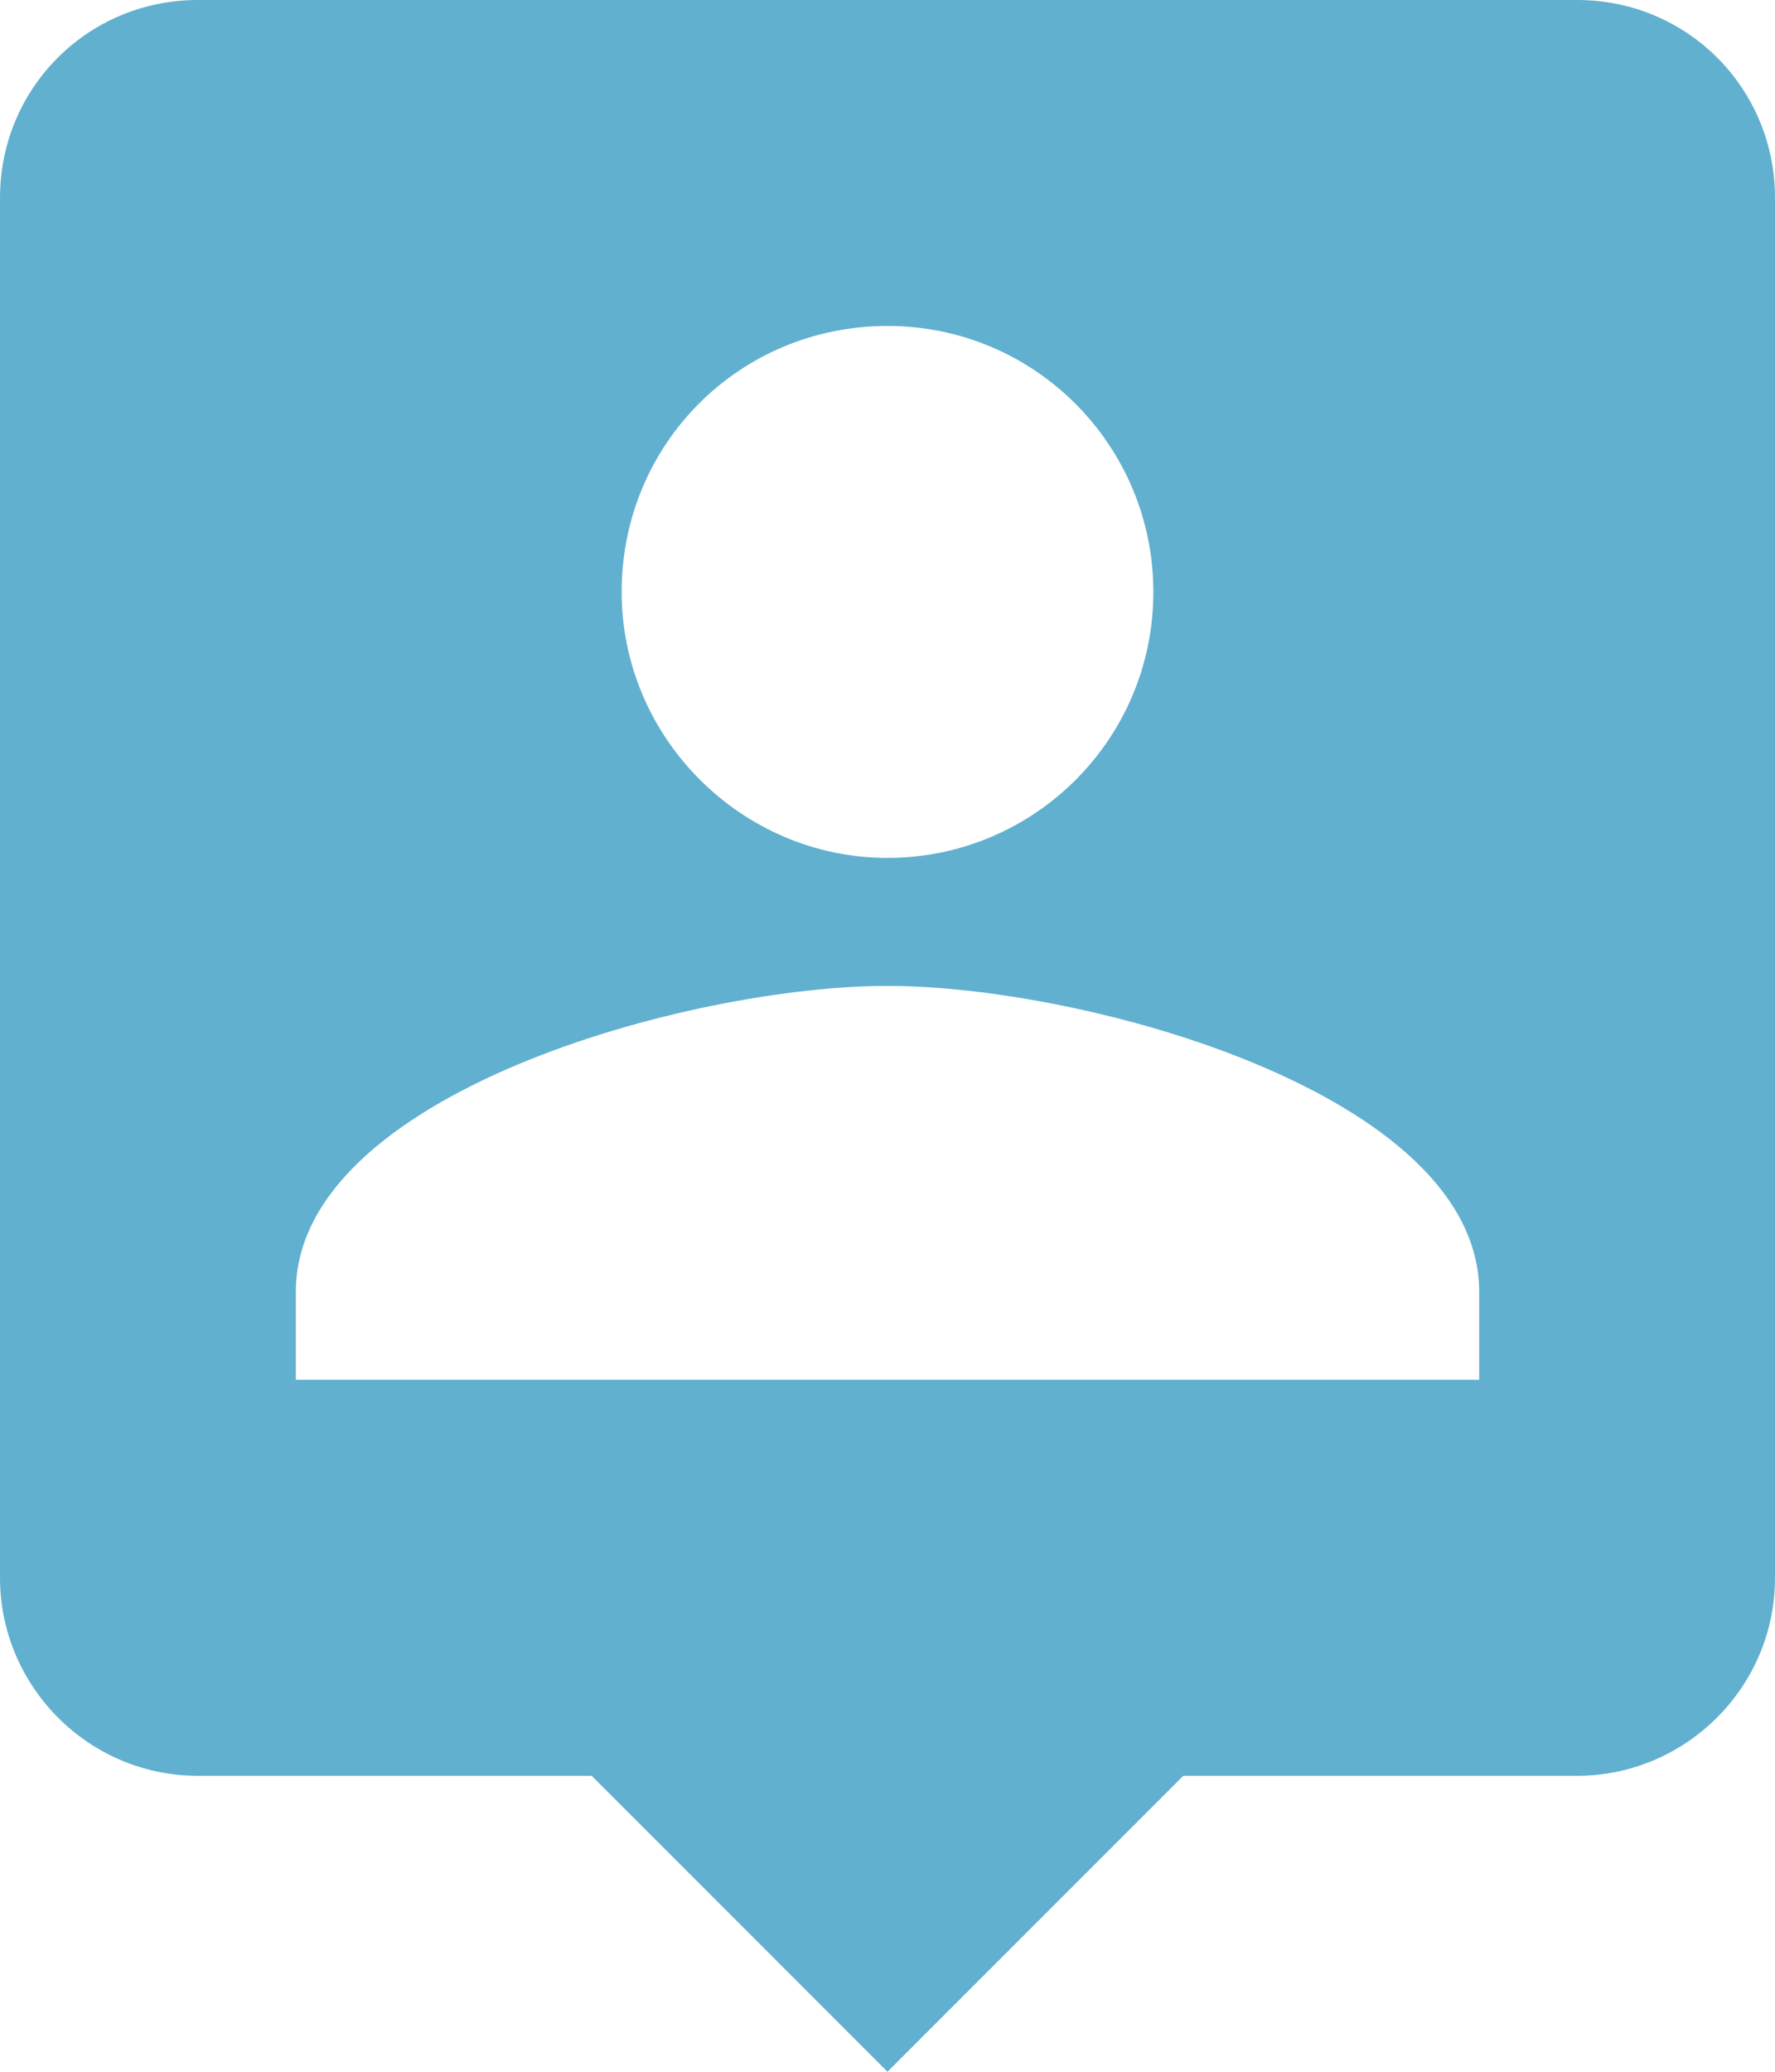
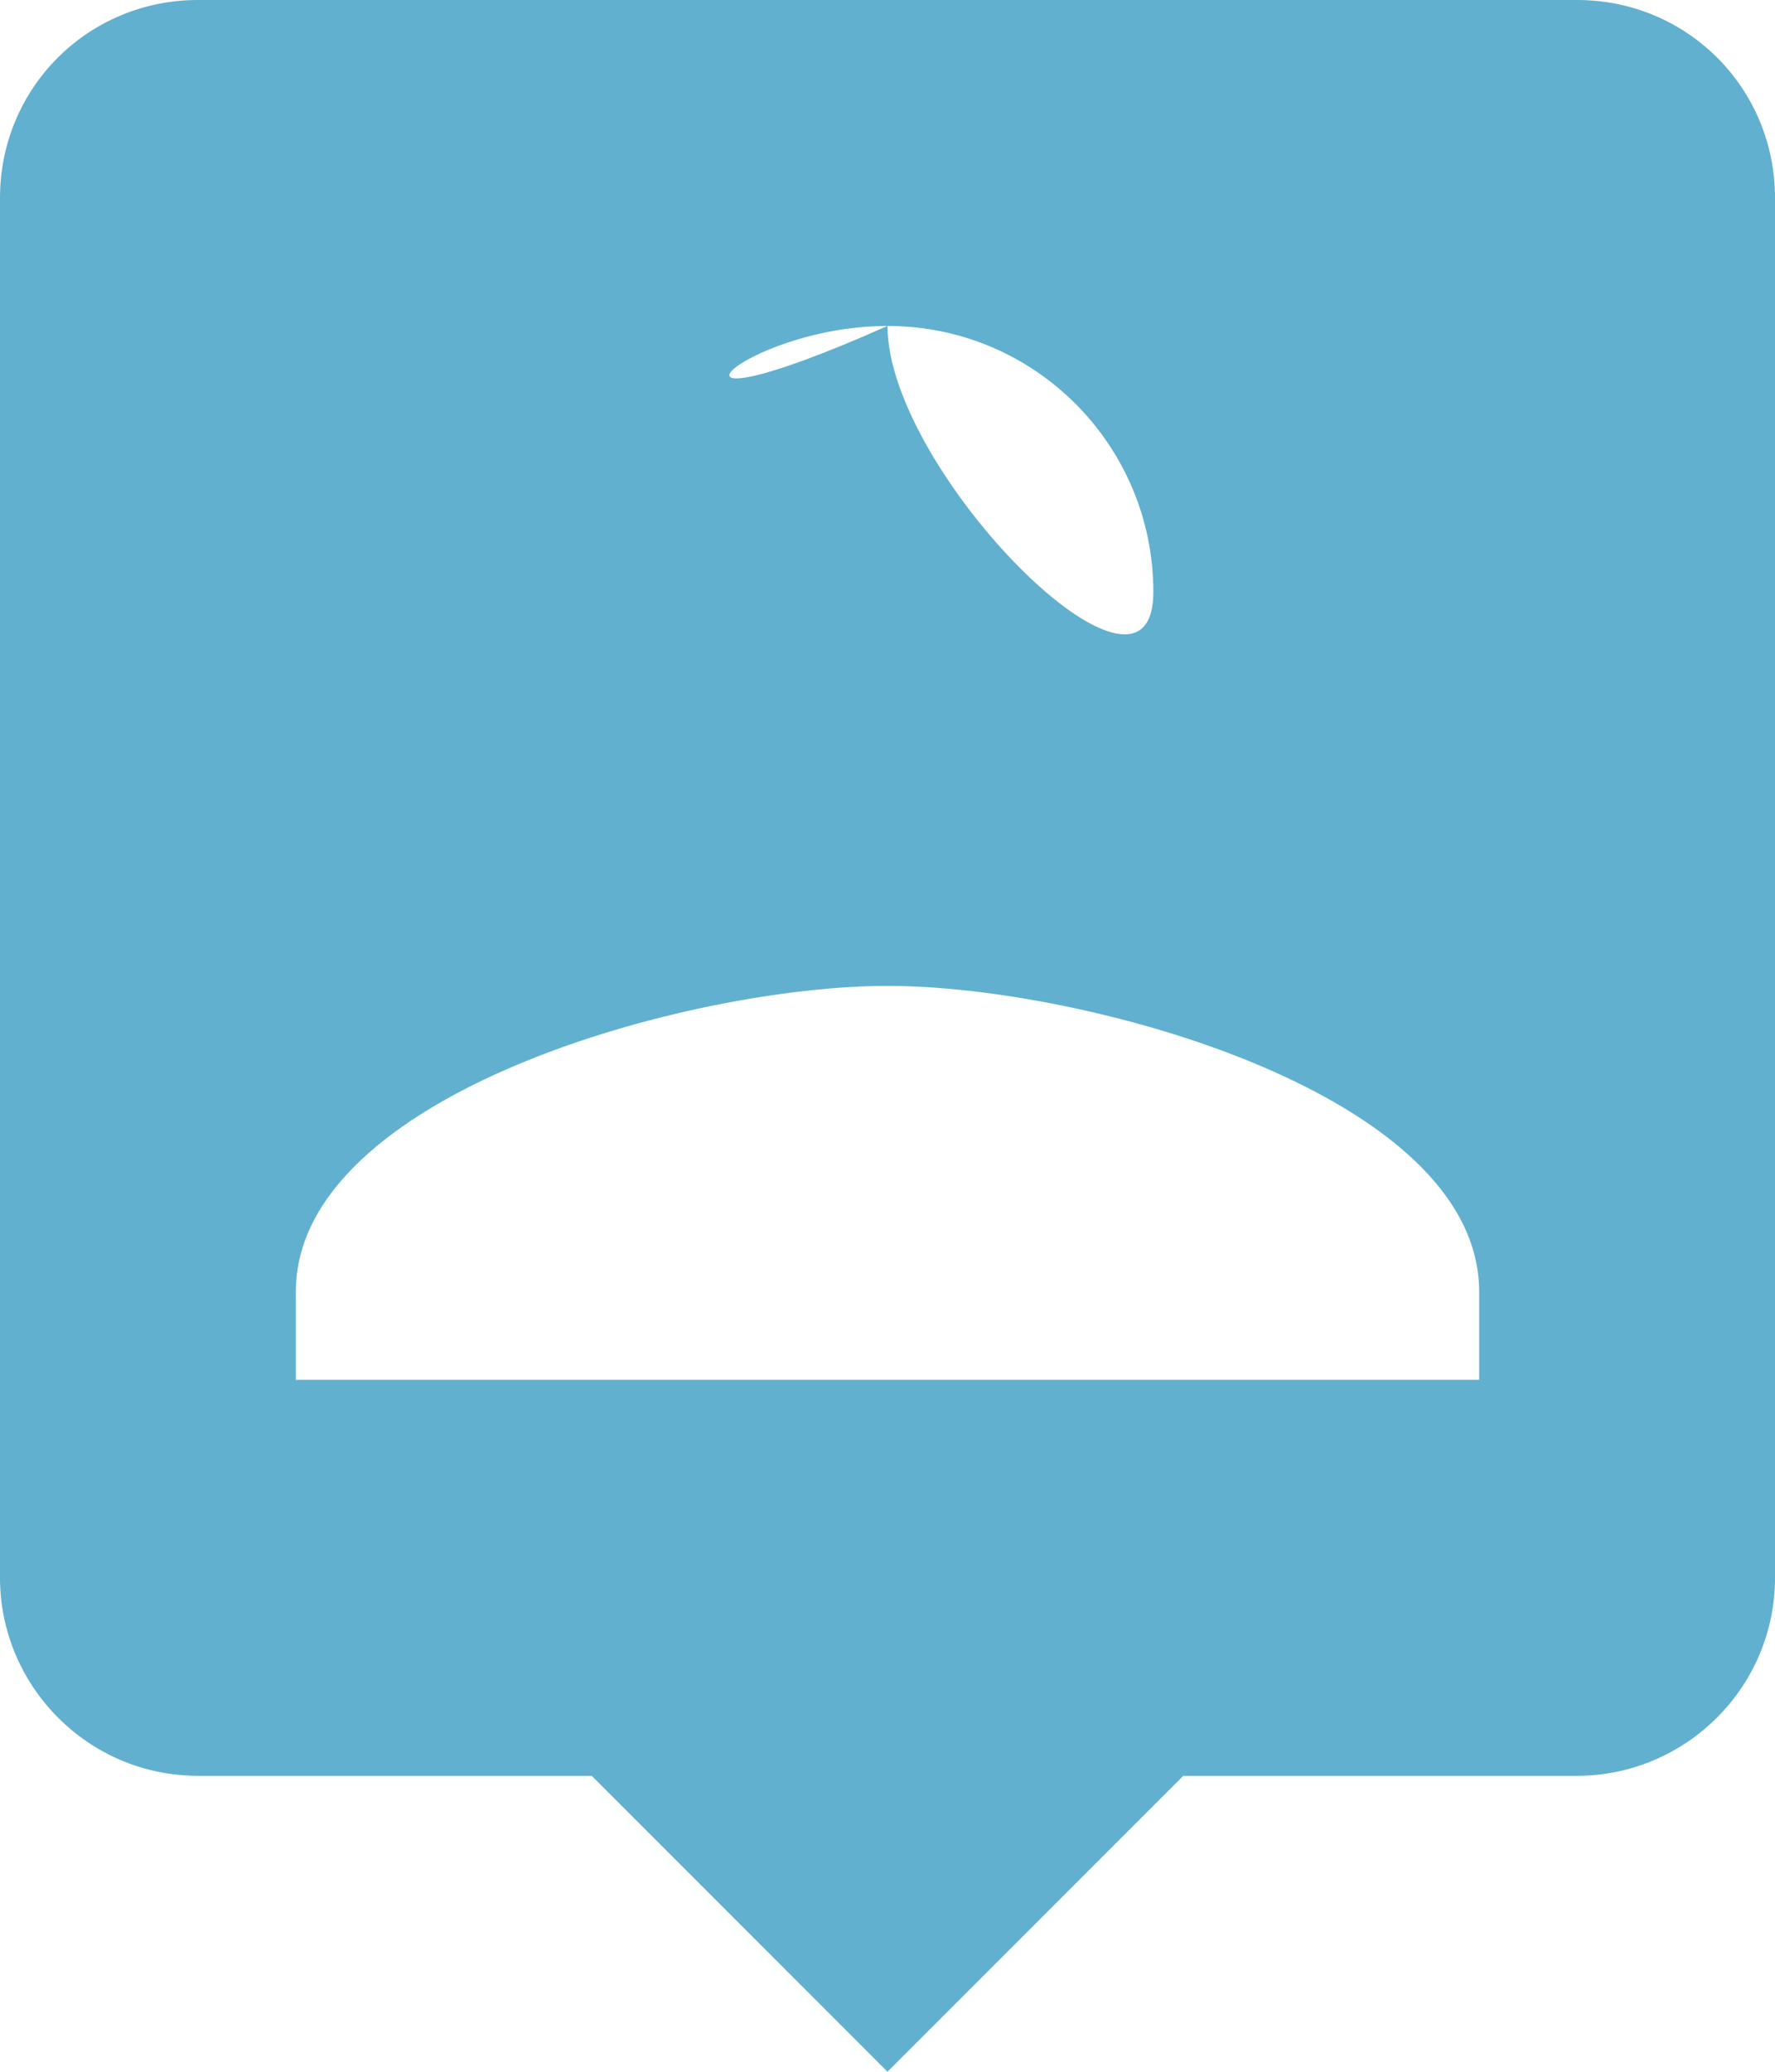
<svg xmlns="http://www.w3.org/2000/svg" version="1.1" id="Ebene_1" x="0px" y="0px" viewBox="0 0 88.8 103.6" style="enable-background:new 0 0 88.8 103.6;" xml:space="preserve">
  <style type="text/css">
	.st0{fill:#61B0CF;}
</style>
-   <path class="st0" d="M78.9,0C78.9,0,78.9,0,78.9,0H9.9C4.4,0,0,4.4,0,9.9c0,0,0,0,0,0v69c0,5.4,4.4,9.9,9.9,9.9c0,0,0,0,0,0h19.7  l14.8,14.8l14.8-14.8h19.7c5.4,0,9.9-4.4,9.9-9.9c0,0,0,0,0,0v-69C88.8,4.4,84.4,0,78.9,0z M44.4,16.3c7.4,0,13.3,6,13.3,13.3  c0,7.4-6,13.3-13.3,13.3s-13.3-6-13.3-13.3C31.1,22.2,37,16.3,44.4,16.3z M74,69H14.8v-4.4c0-9.9,19.7-15.3,29.6-15.3  S74,54.7,74,64.6V69z" />
+   <path class="st0" d="M78.9,0C78.9,0,78.9,0,78.9,0H9.9C4.4,0,0,4.4,0,9.9c0,0,0,0,0,0v69c0,5.4,4.4,9.9,9.9,9.9c0,0,0,0,0,0h19.7  l14.8,14.8l14.8-14.8h19.7c5.4,0,9.9-4.4,9.9-9.9c0,0,0,0,0,0v-69C88.8,4.4,84.4,0,78.9,0z M44.4,16.3c7.4,0,13.3,6,13.3,13.3  s-13.3-6-13.3-13.3C31.1,22.2,37,16.3,44.4,16.3z M74,69H14.8v-4.4c0-9.9,19.7-15.3,29.6-15.3  S74,54.7,74,64.6V69z" />
</svg>